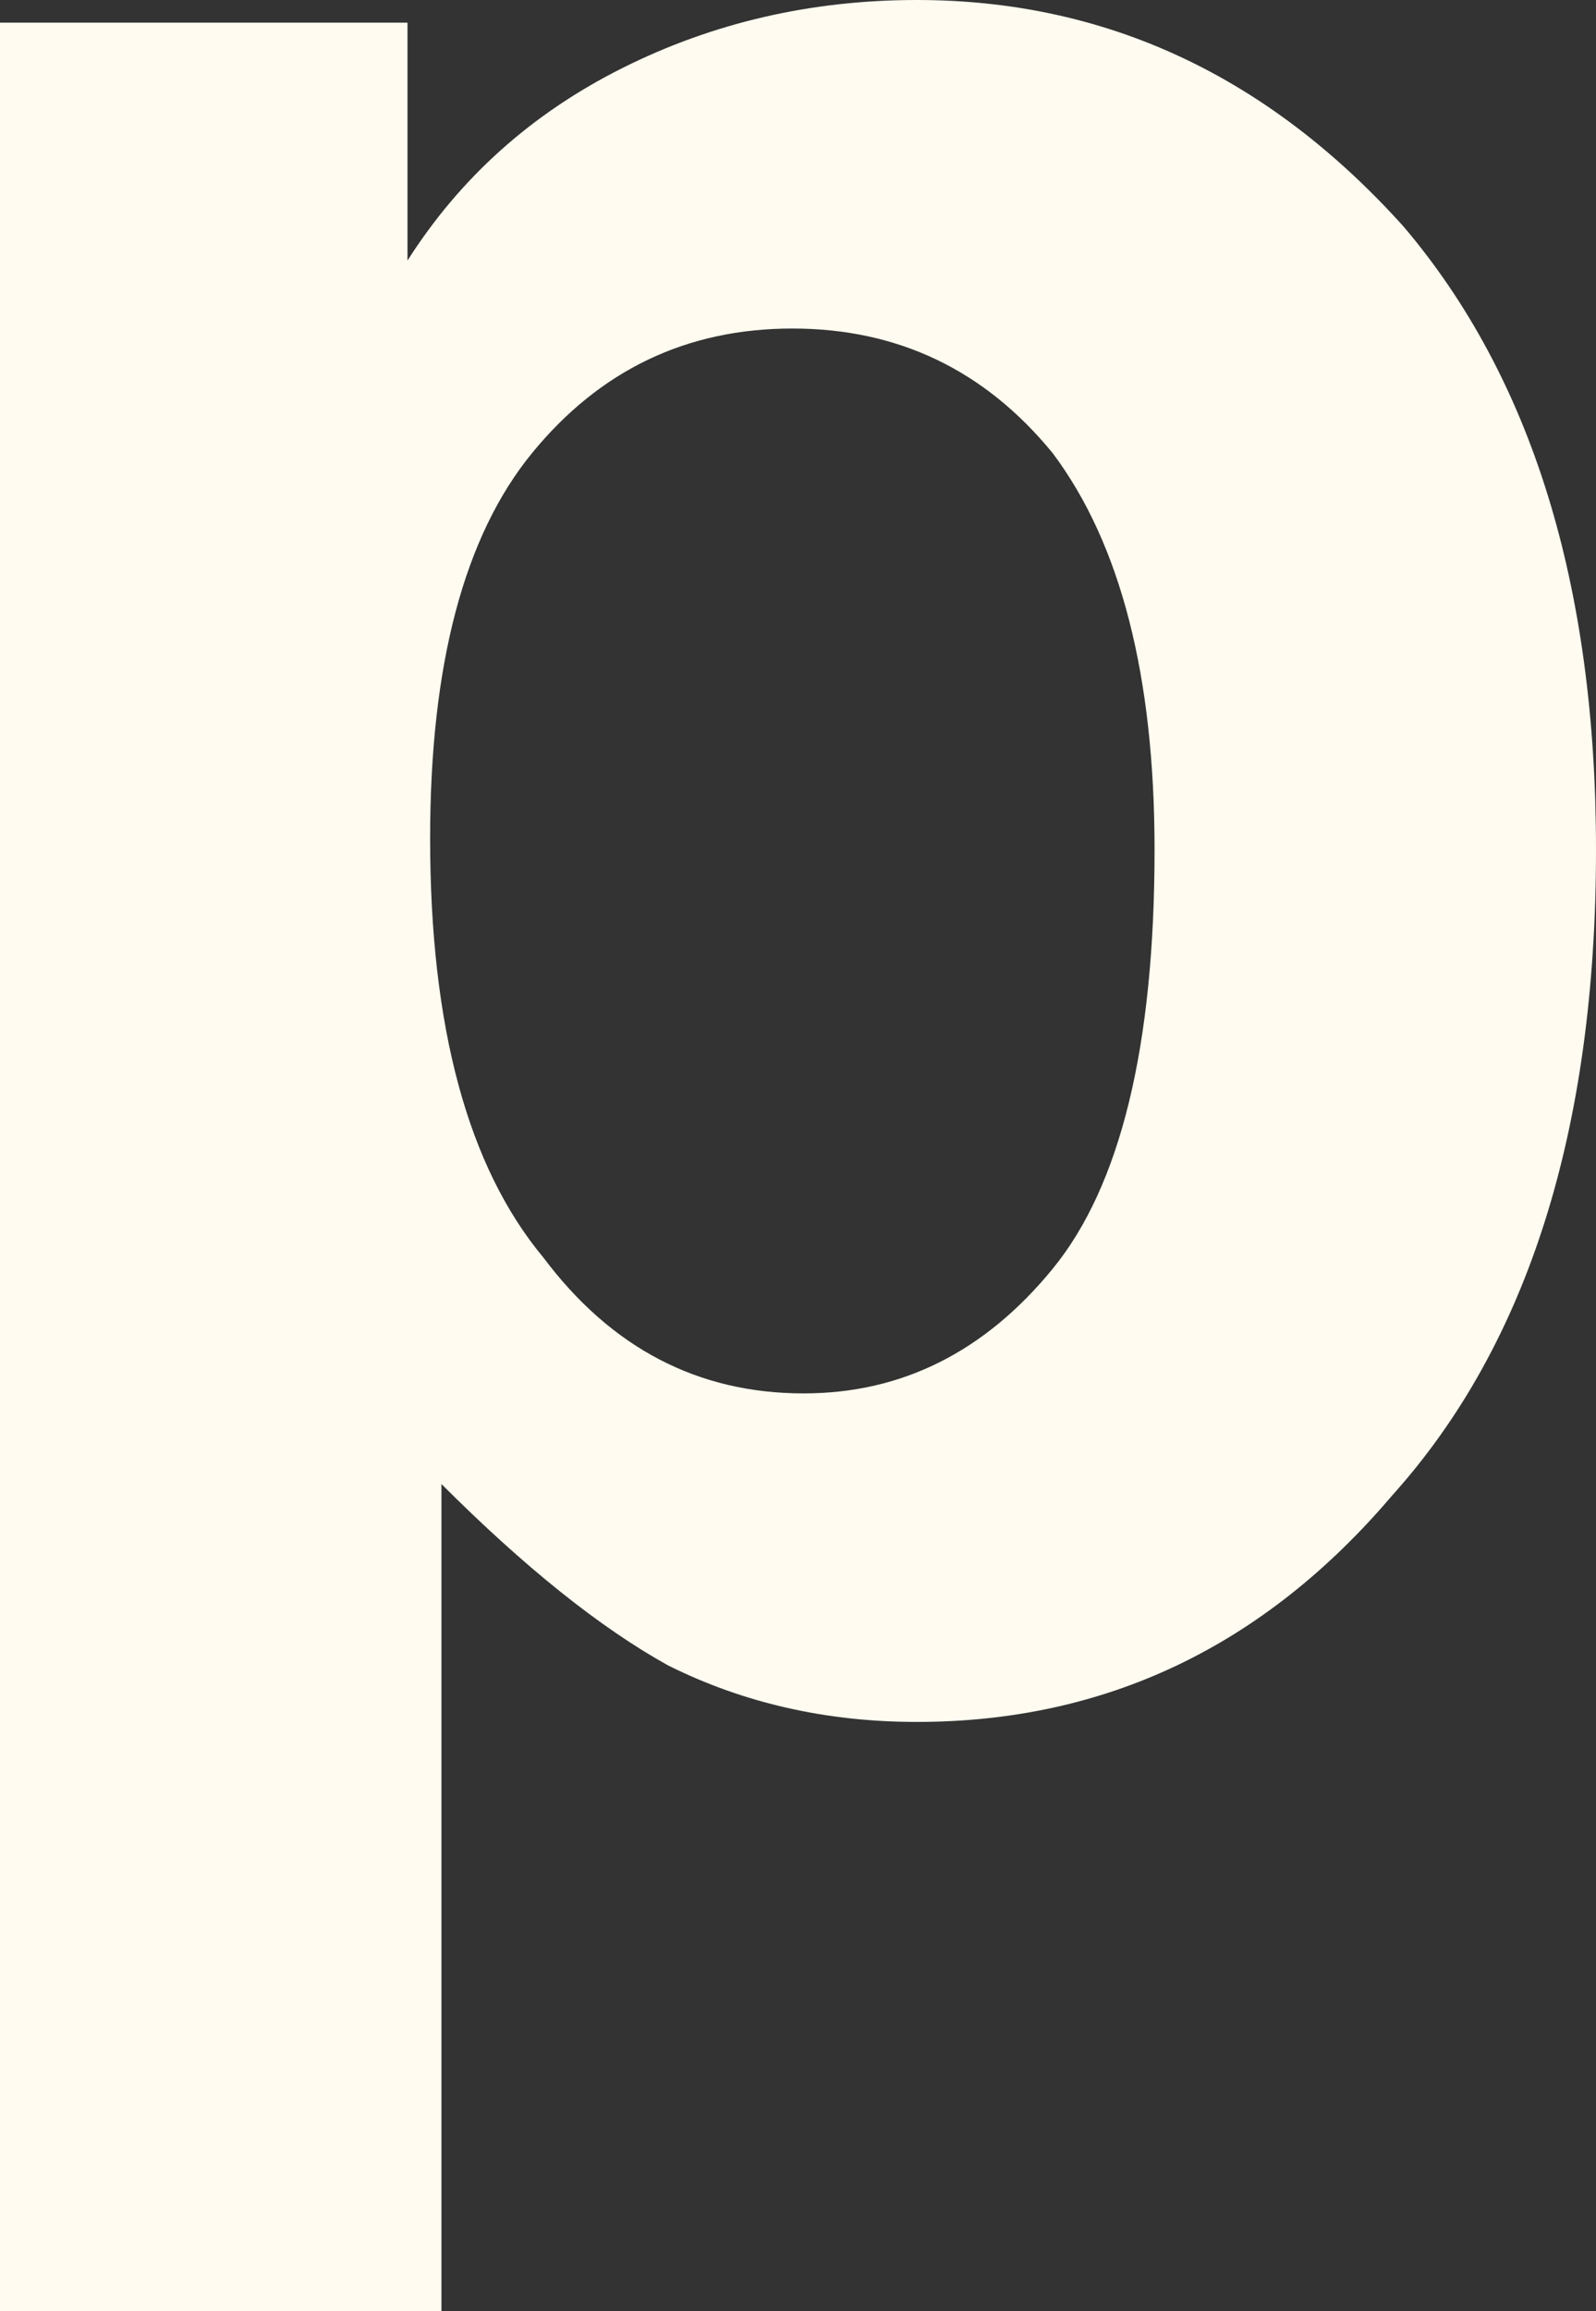
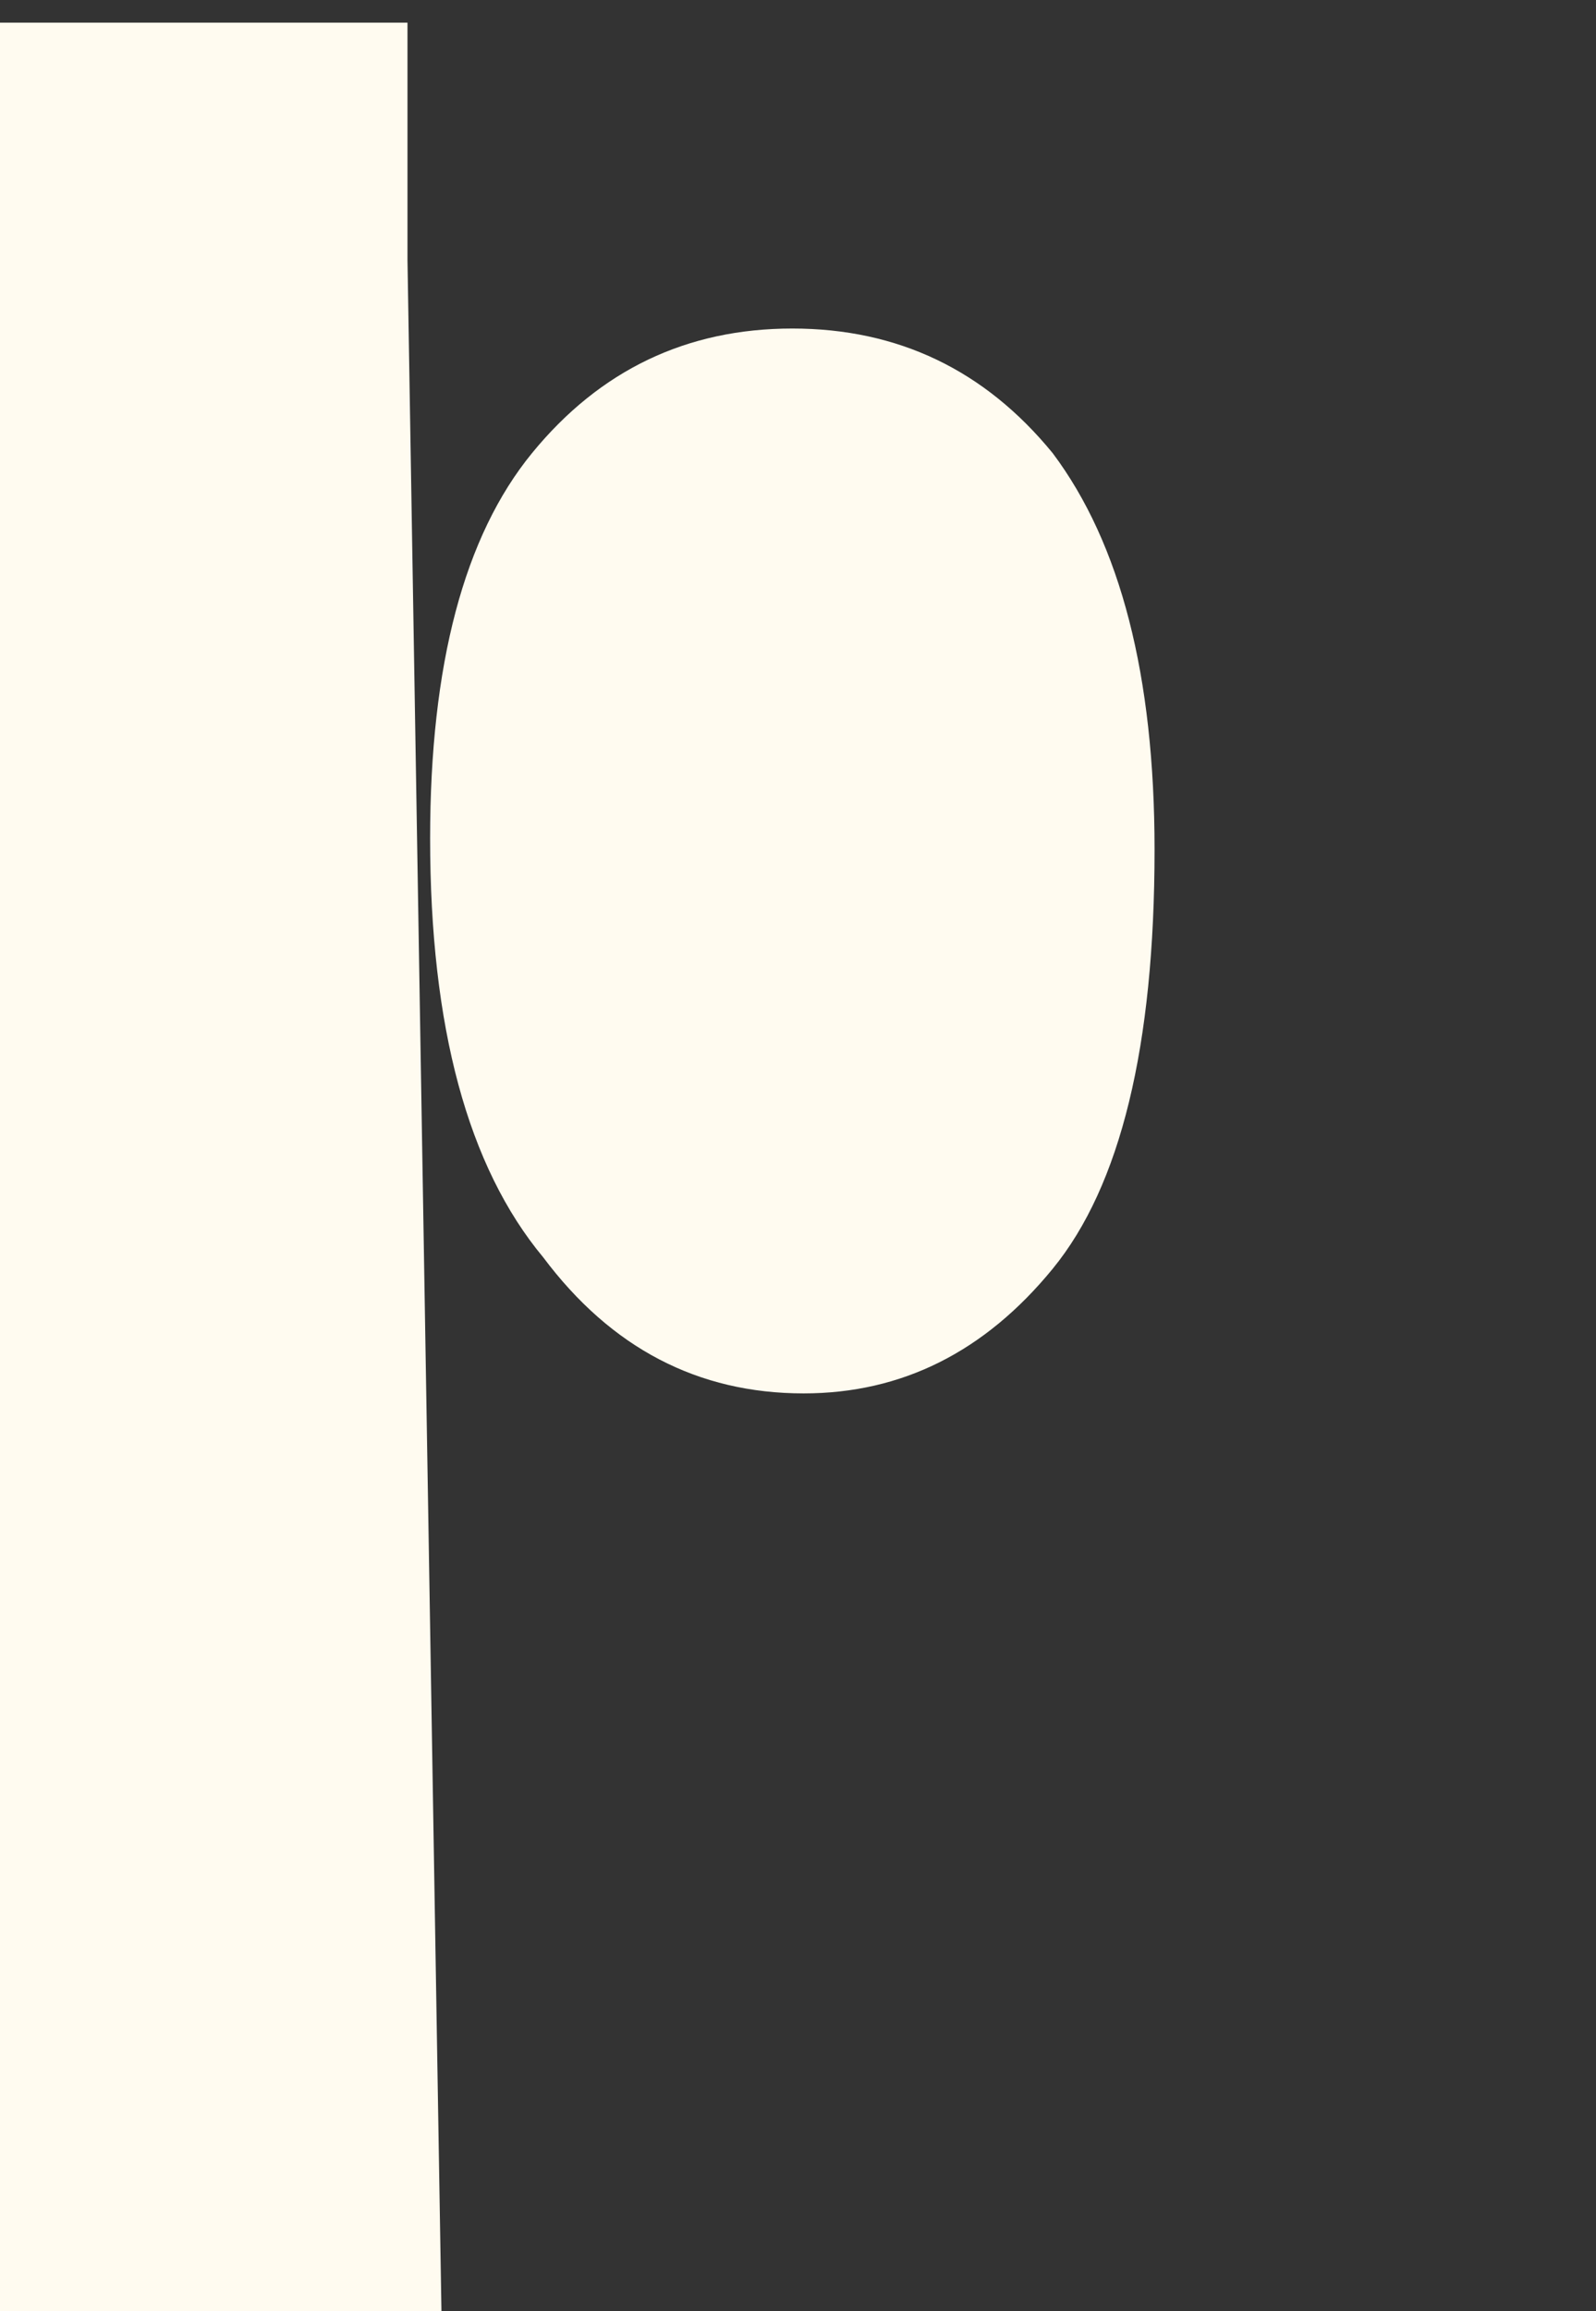
<svg xmlns="http://www.w3.org/2000/svg" height="10.2px" width="7.05px">
  <rect width="100%" height="100%" fill="#333333" stroke="none" />
  <g transform="matrix(1.0, 0.0, 0.0, 1.0, 3.5, 5.1)">
-     <path d="M-3.5 -5.0 L-1.7 -5.0 -1.7 -3.95 Q-1.35 -4.5 -0.75 -4.8 -0.15 -5.1 0.55 -5.1 1.8 -5.1 2.7 -4.1 3.55 -3.1 3.55 -1.35 3.55 0.5 2.65 1.5 1.8 2.5 0.55 2.5 -0.05 2.5 -0.55 2.25 -1.0 2.0 -1.55 1.45 L-1.55 5.1 -3.5 5.1 -3.5 -5.0 M-1.6 -1.4 Q-1.6 -0.15 -1.1 0.45 -0.65 1.05 0.05 1.05 0.7 1.05 1.15 0.5 1.6 -0.05 1.6 -1.35 1.6 -2.5 1.15 -3.1 0.7 -3.65 0.0 -3.65 -0.7 -3.65 -1.15 -3.1 -1.6 -2.55 -1.6 -1.4" fill="#fffbf0" fill-rule="evenodd" stroke="none" />
+     <path d="M-3.5 -5.0 L-1.7 -5.0 -1.7 -3.95 L-1.55 5.1 -3.5 5.1 -3.5 -5.0 M-1.6 -1.4 Q-1.6 -0.15 -1.1 0.45 -0.65 1.05 0.05 1.05 0.7 1.05 1.15 0.5 1.6 -0.05 1.6 -1.35 1.6 -2.5 1.15 -3.1 0.7 -3.65 0.0 -3.65 -0.7 -3.65 -1.15 -3.1 -1.6 -2.55 -1.6 -1.4" fill="#fffbf0" fill-rule="evenodd" stroke="none" />
  </g>
</svg>